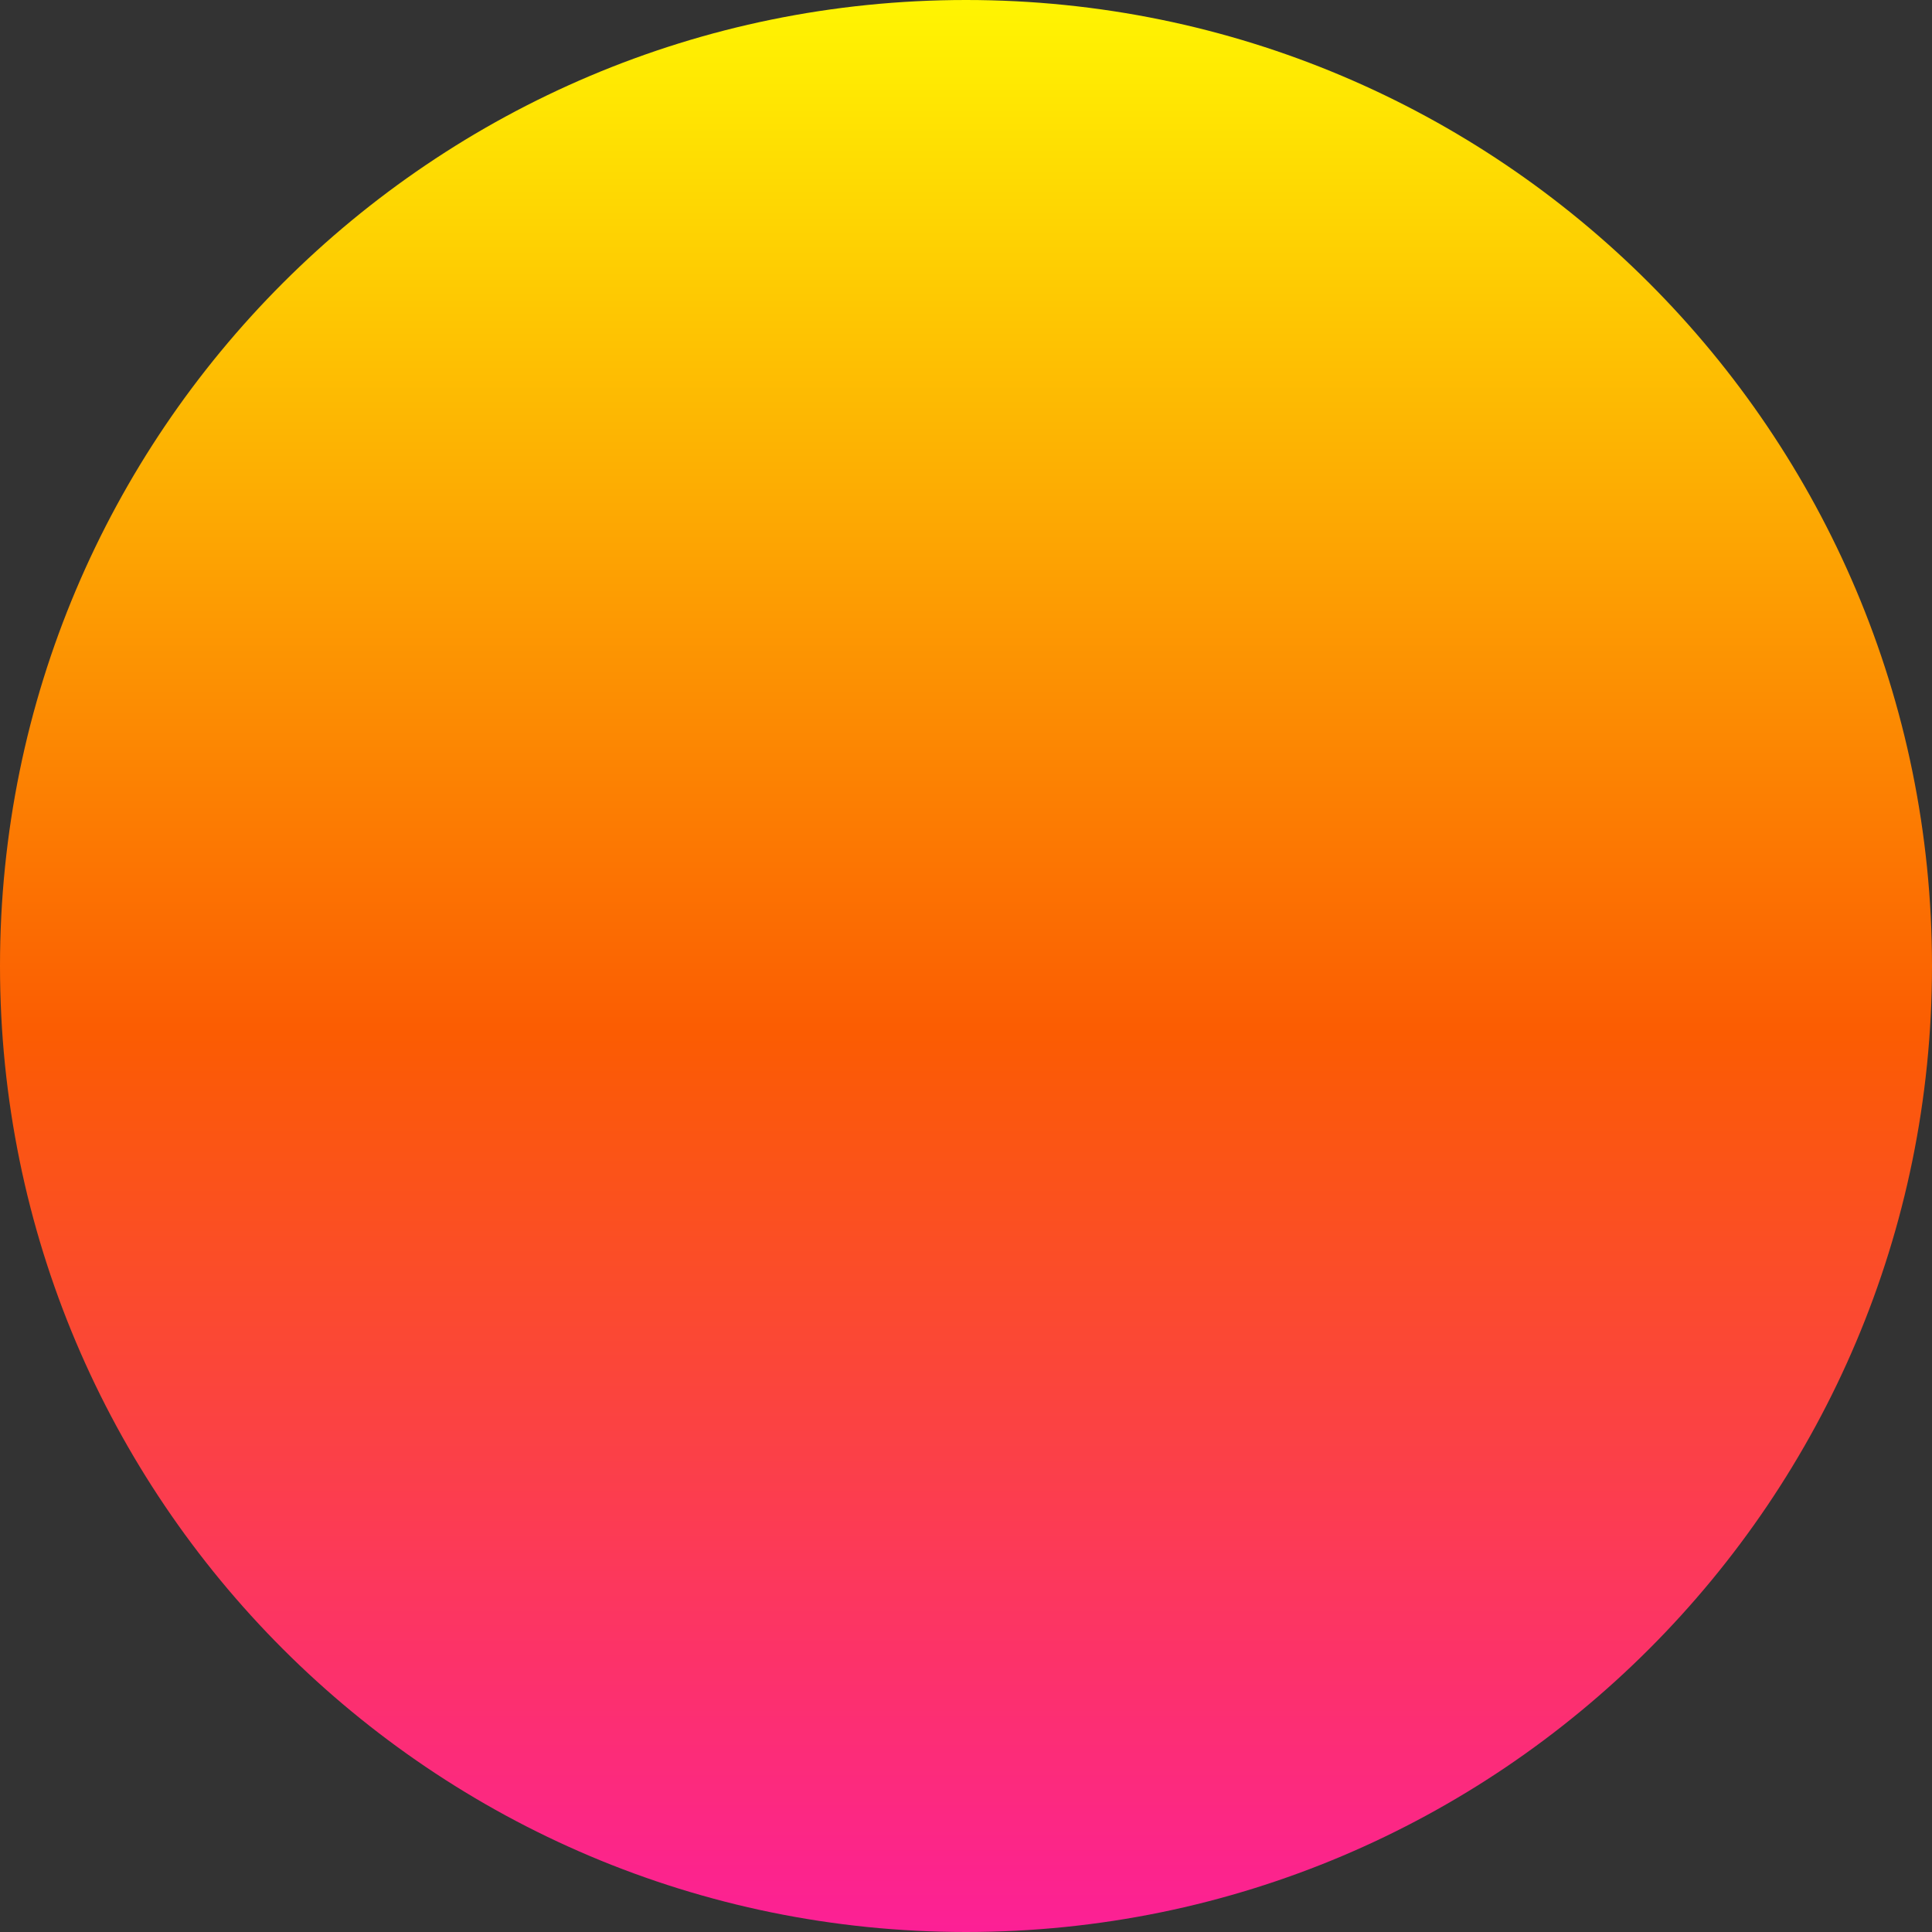
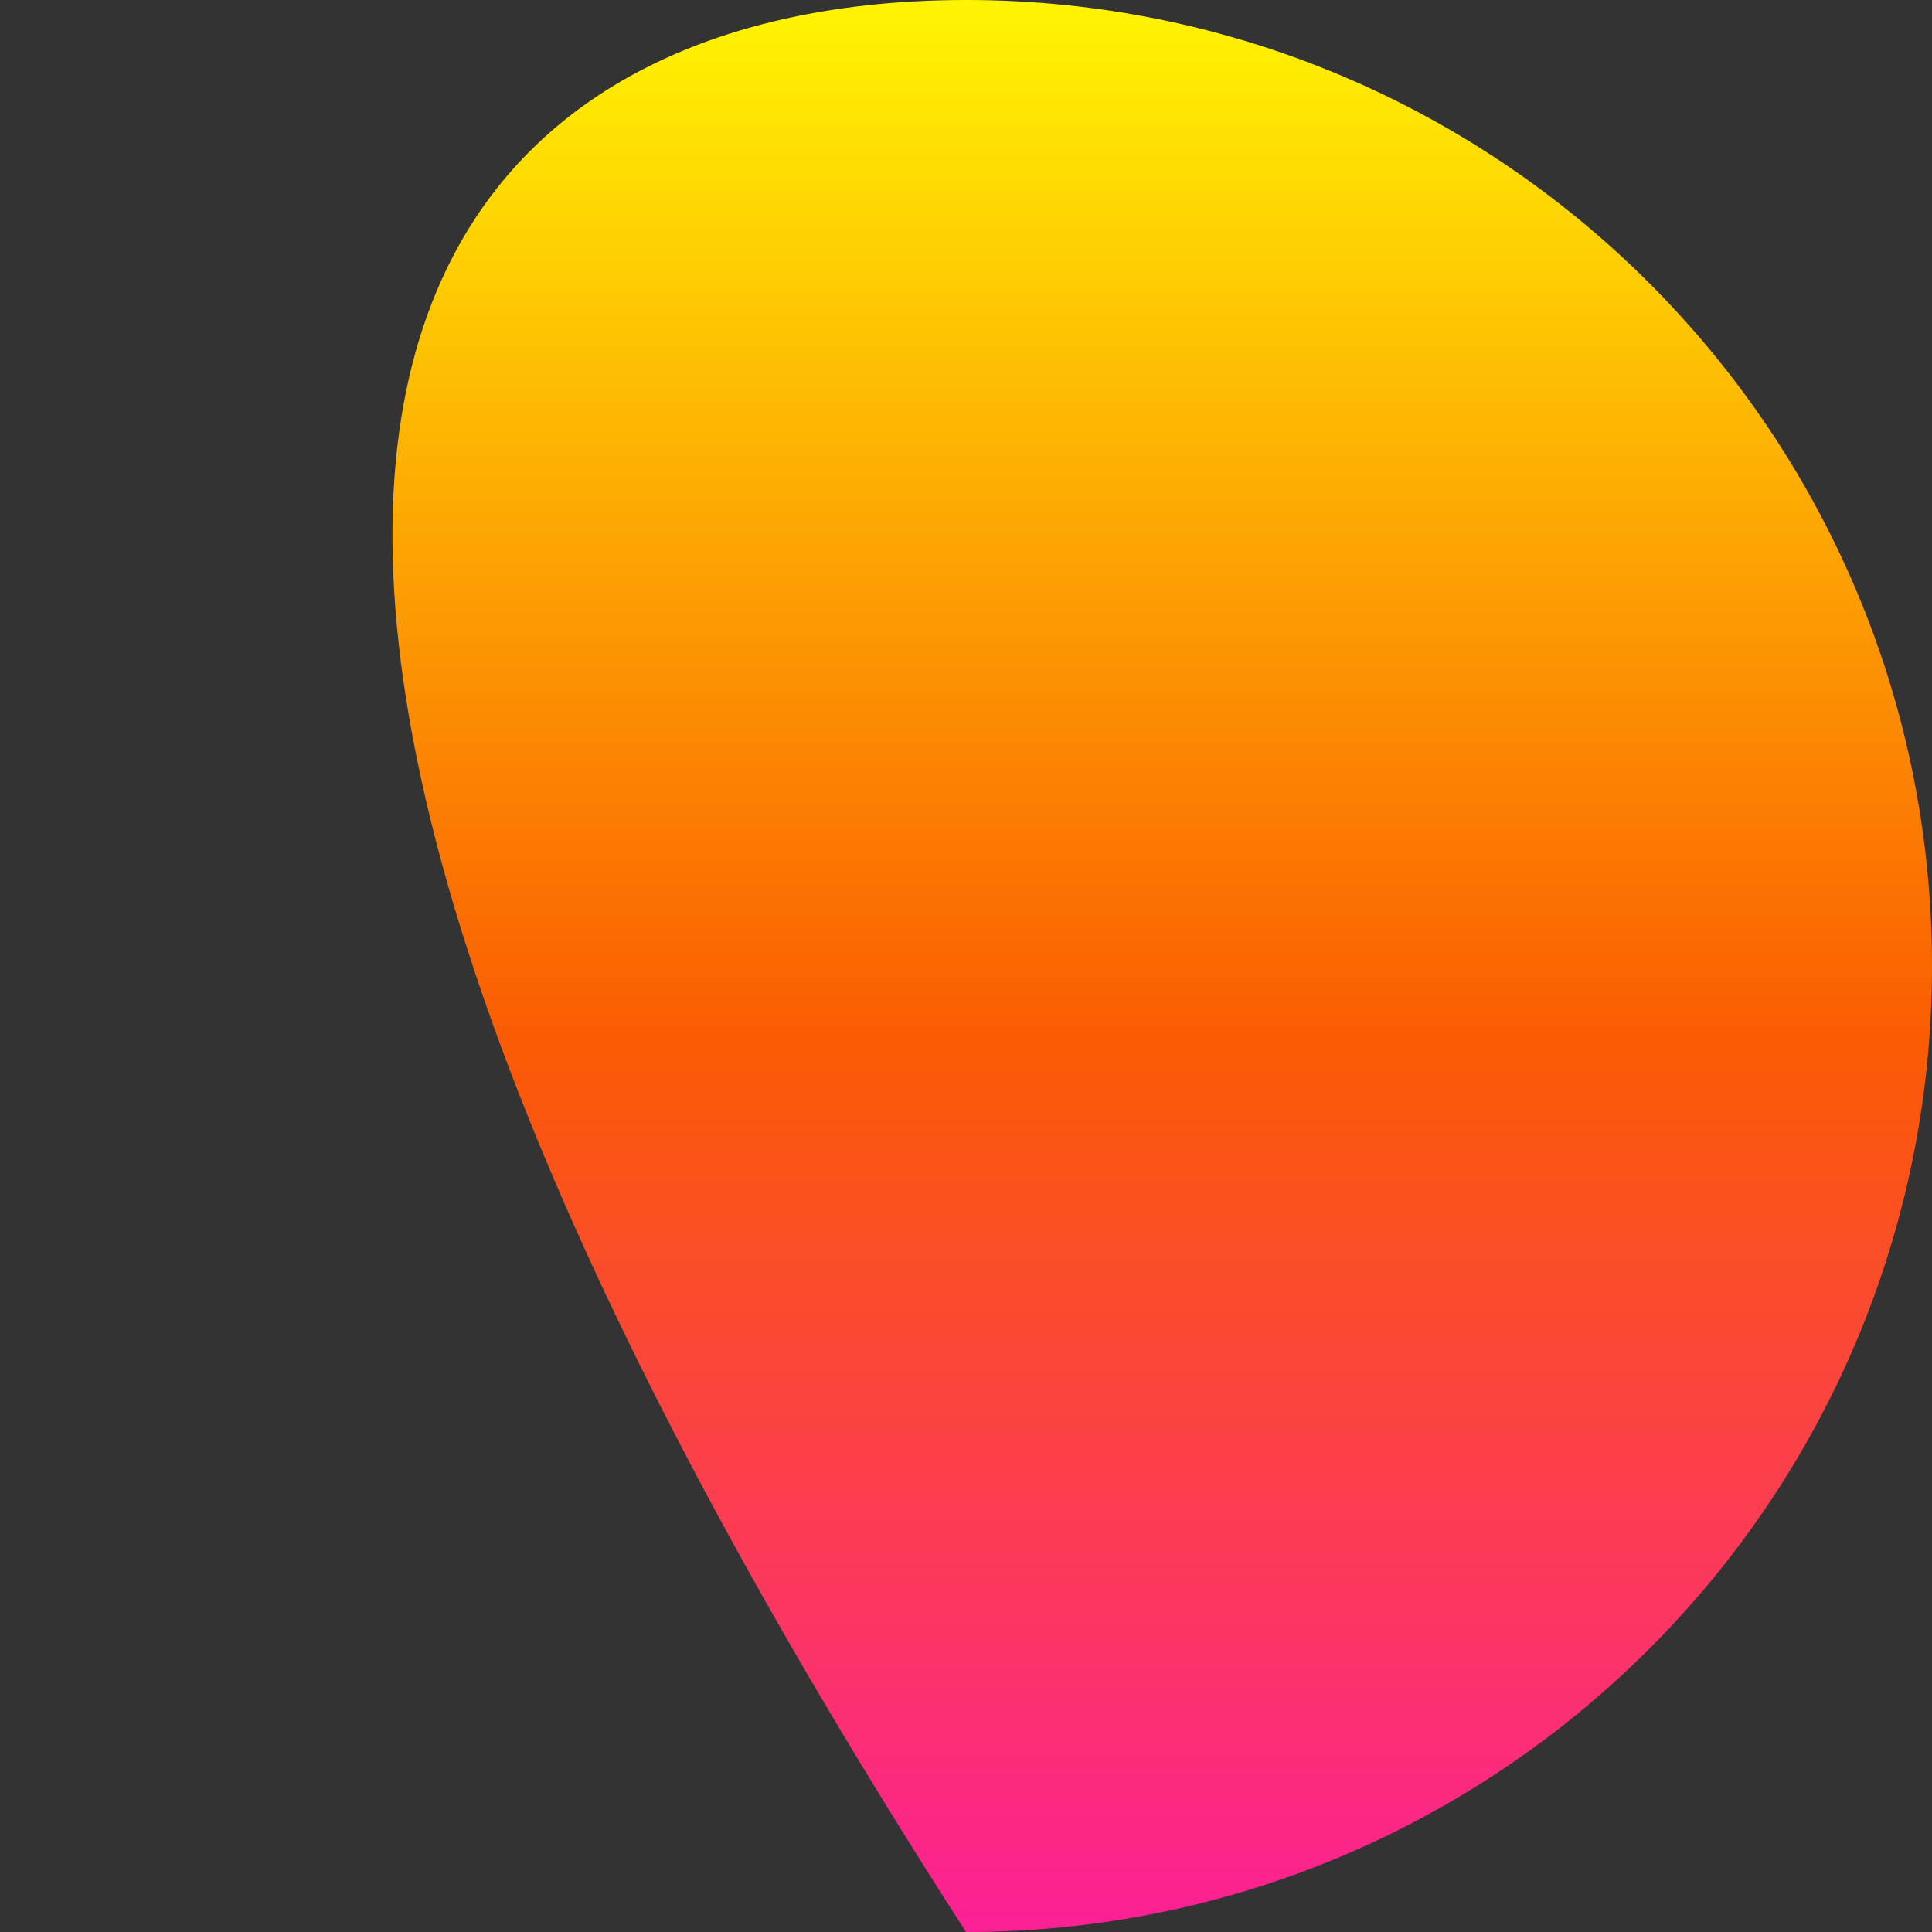
<svg xmlns="http://www.w3.org/2000/svg" width="30" height="30" viewBox="0 0 30 30" fill="none">
  <rect x="0" y="0" width="30" height="30" fill="#333333" stroke="none" />
-   <path d="M30 15C30 23.284 23.284 30 15 30C6.716 30 0 23.284 0 15C0 6.716 6.716 0 15 0C23.284 0 30 6.716 30 15Z" fill="url(#paint0_linear_128_17801)" />
+   <path d="M30 15C30 23.284 23.284 30 15 30C0 6.716 6.716 0 15 0C23.284 0 30 6.716 30 15Z" fill="url(#paint0_linear_128_17801)" />
  <defs>
    <linearGradient id="paint0_linear_128_17801" x1="15.057" y1="30" x2="15.057" y2="-1.64051e-06" gradientUnits="userSpaceOnUse">
      <stop stop-color="#FC2096" />
      <stop offset="0.465" stop-color="#FB5C02" />
      <stop offset="1" stop-color="#FFF502" />
    </linearGradient>
  </defs>
</svg>